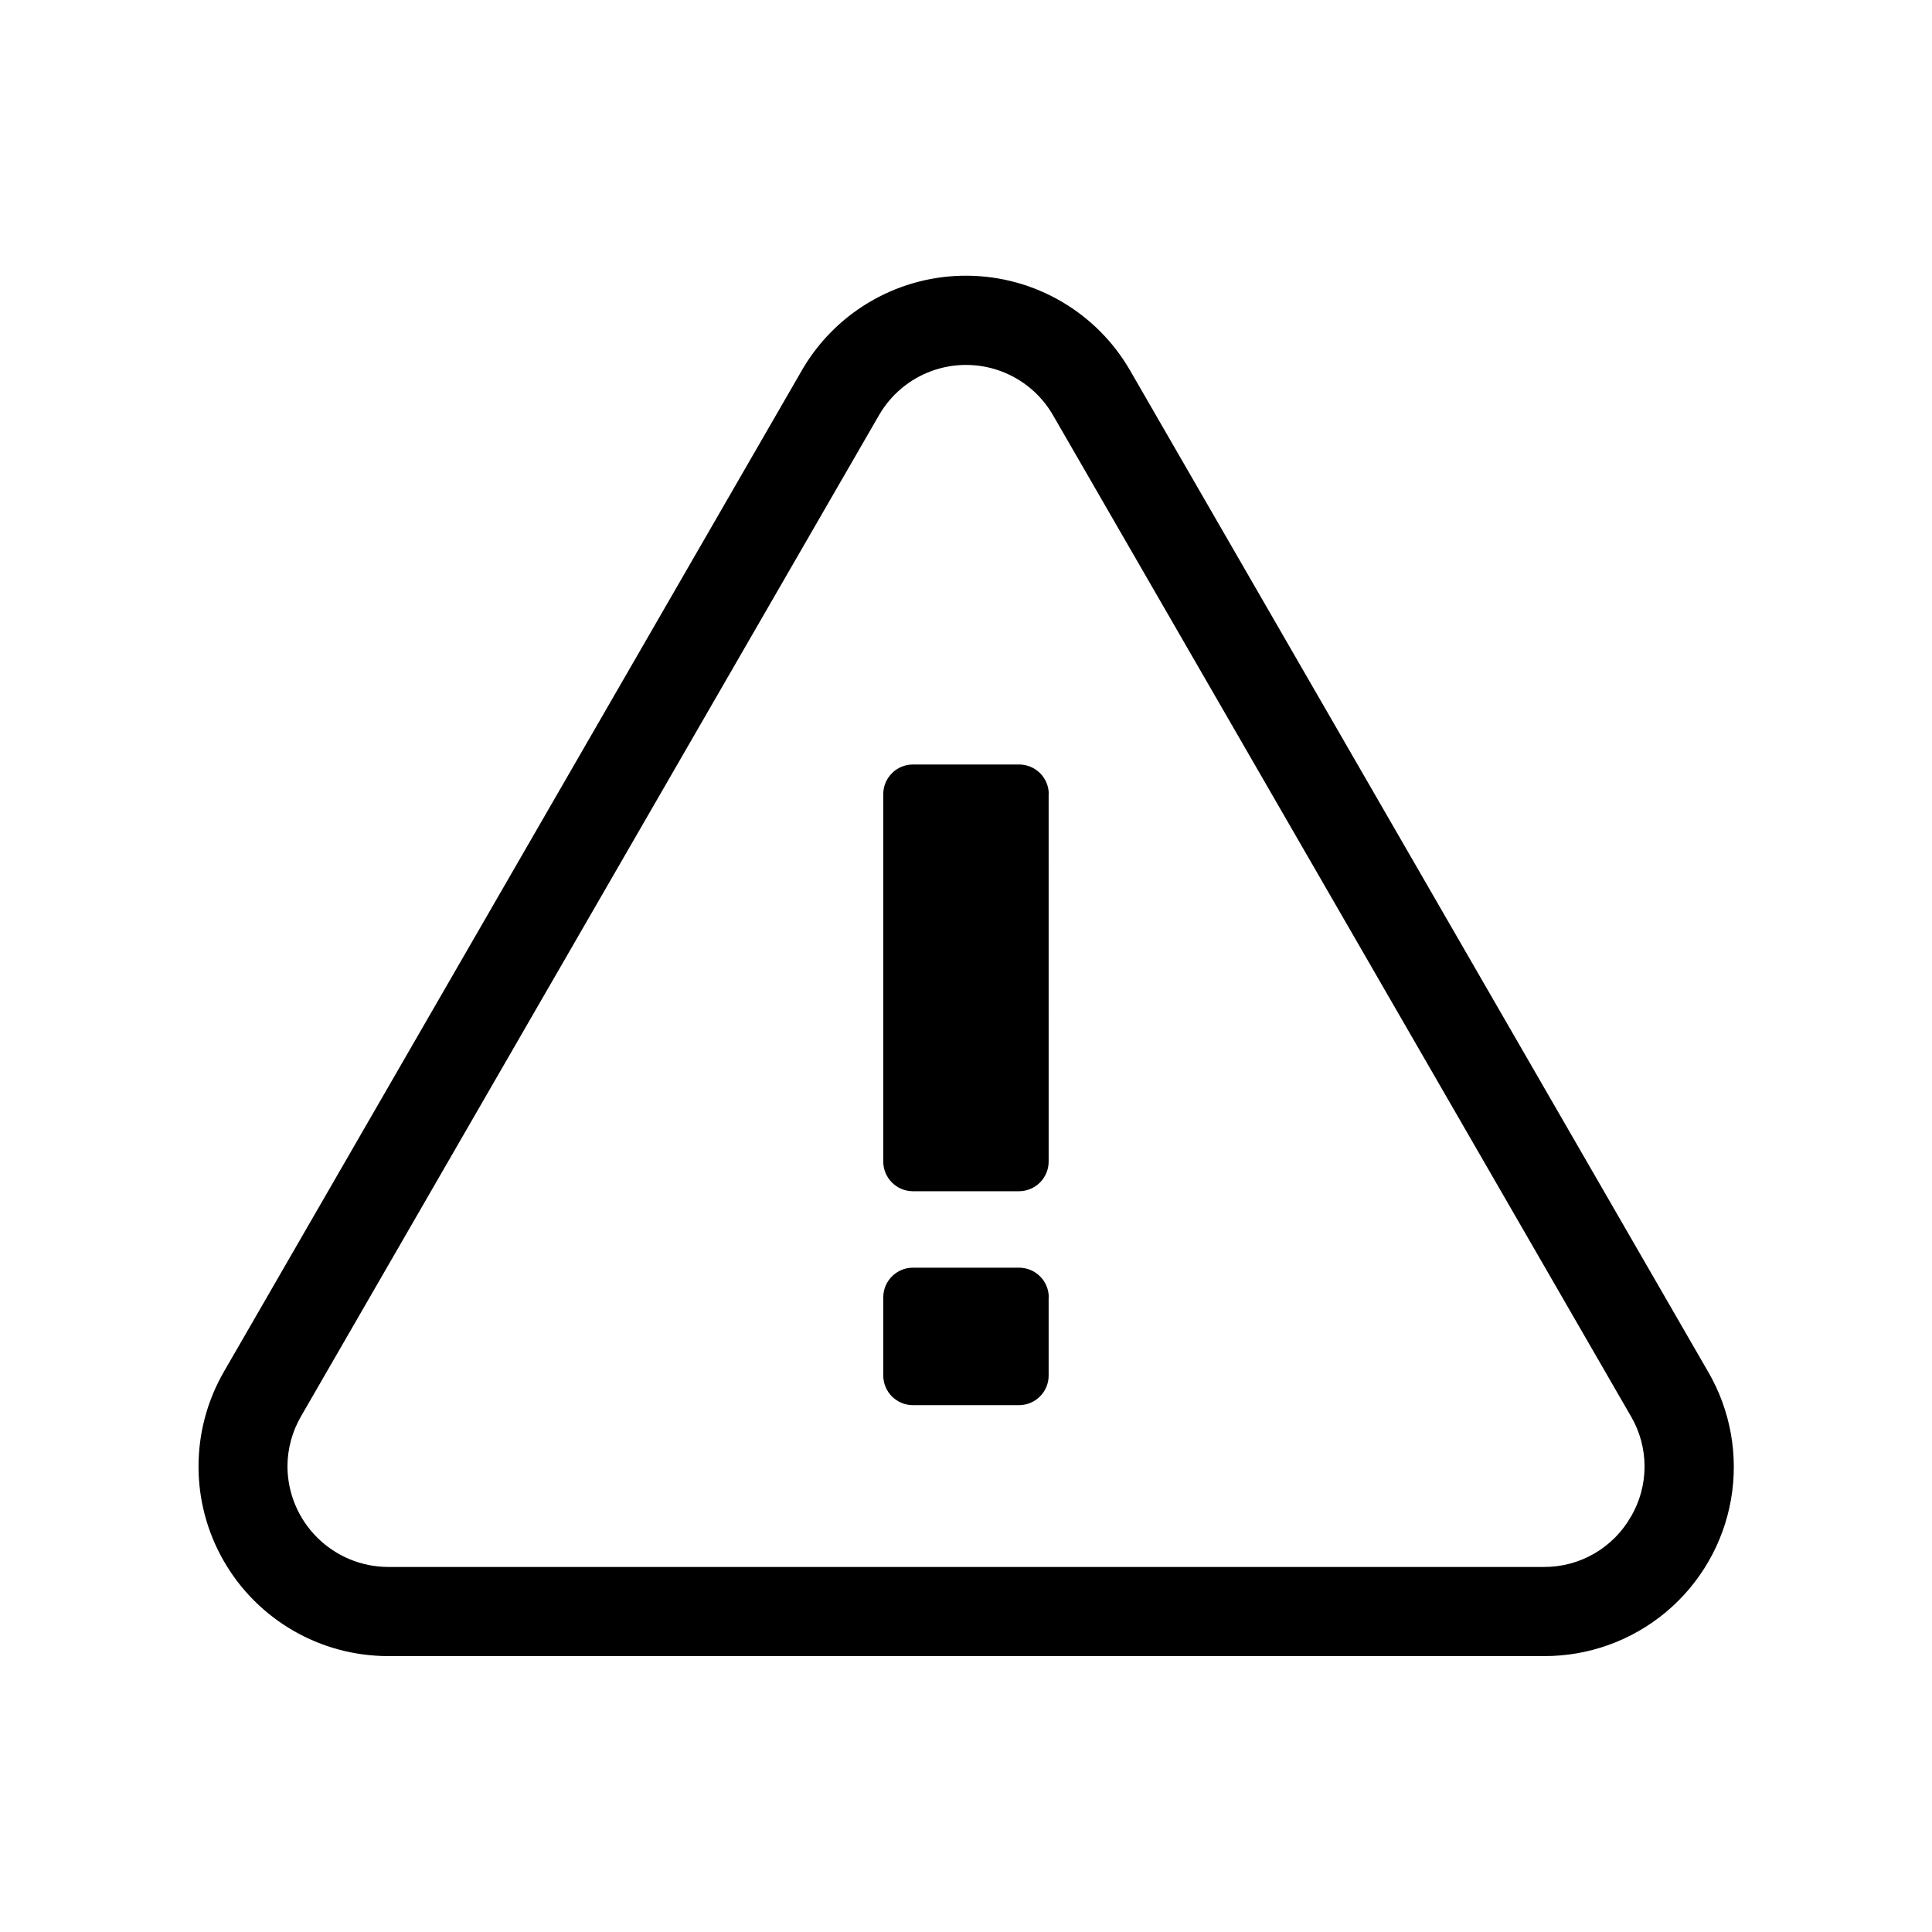
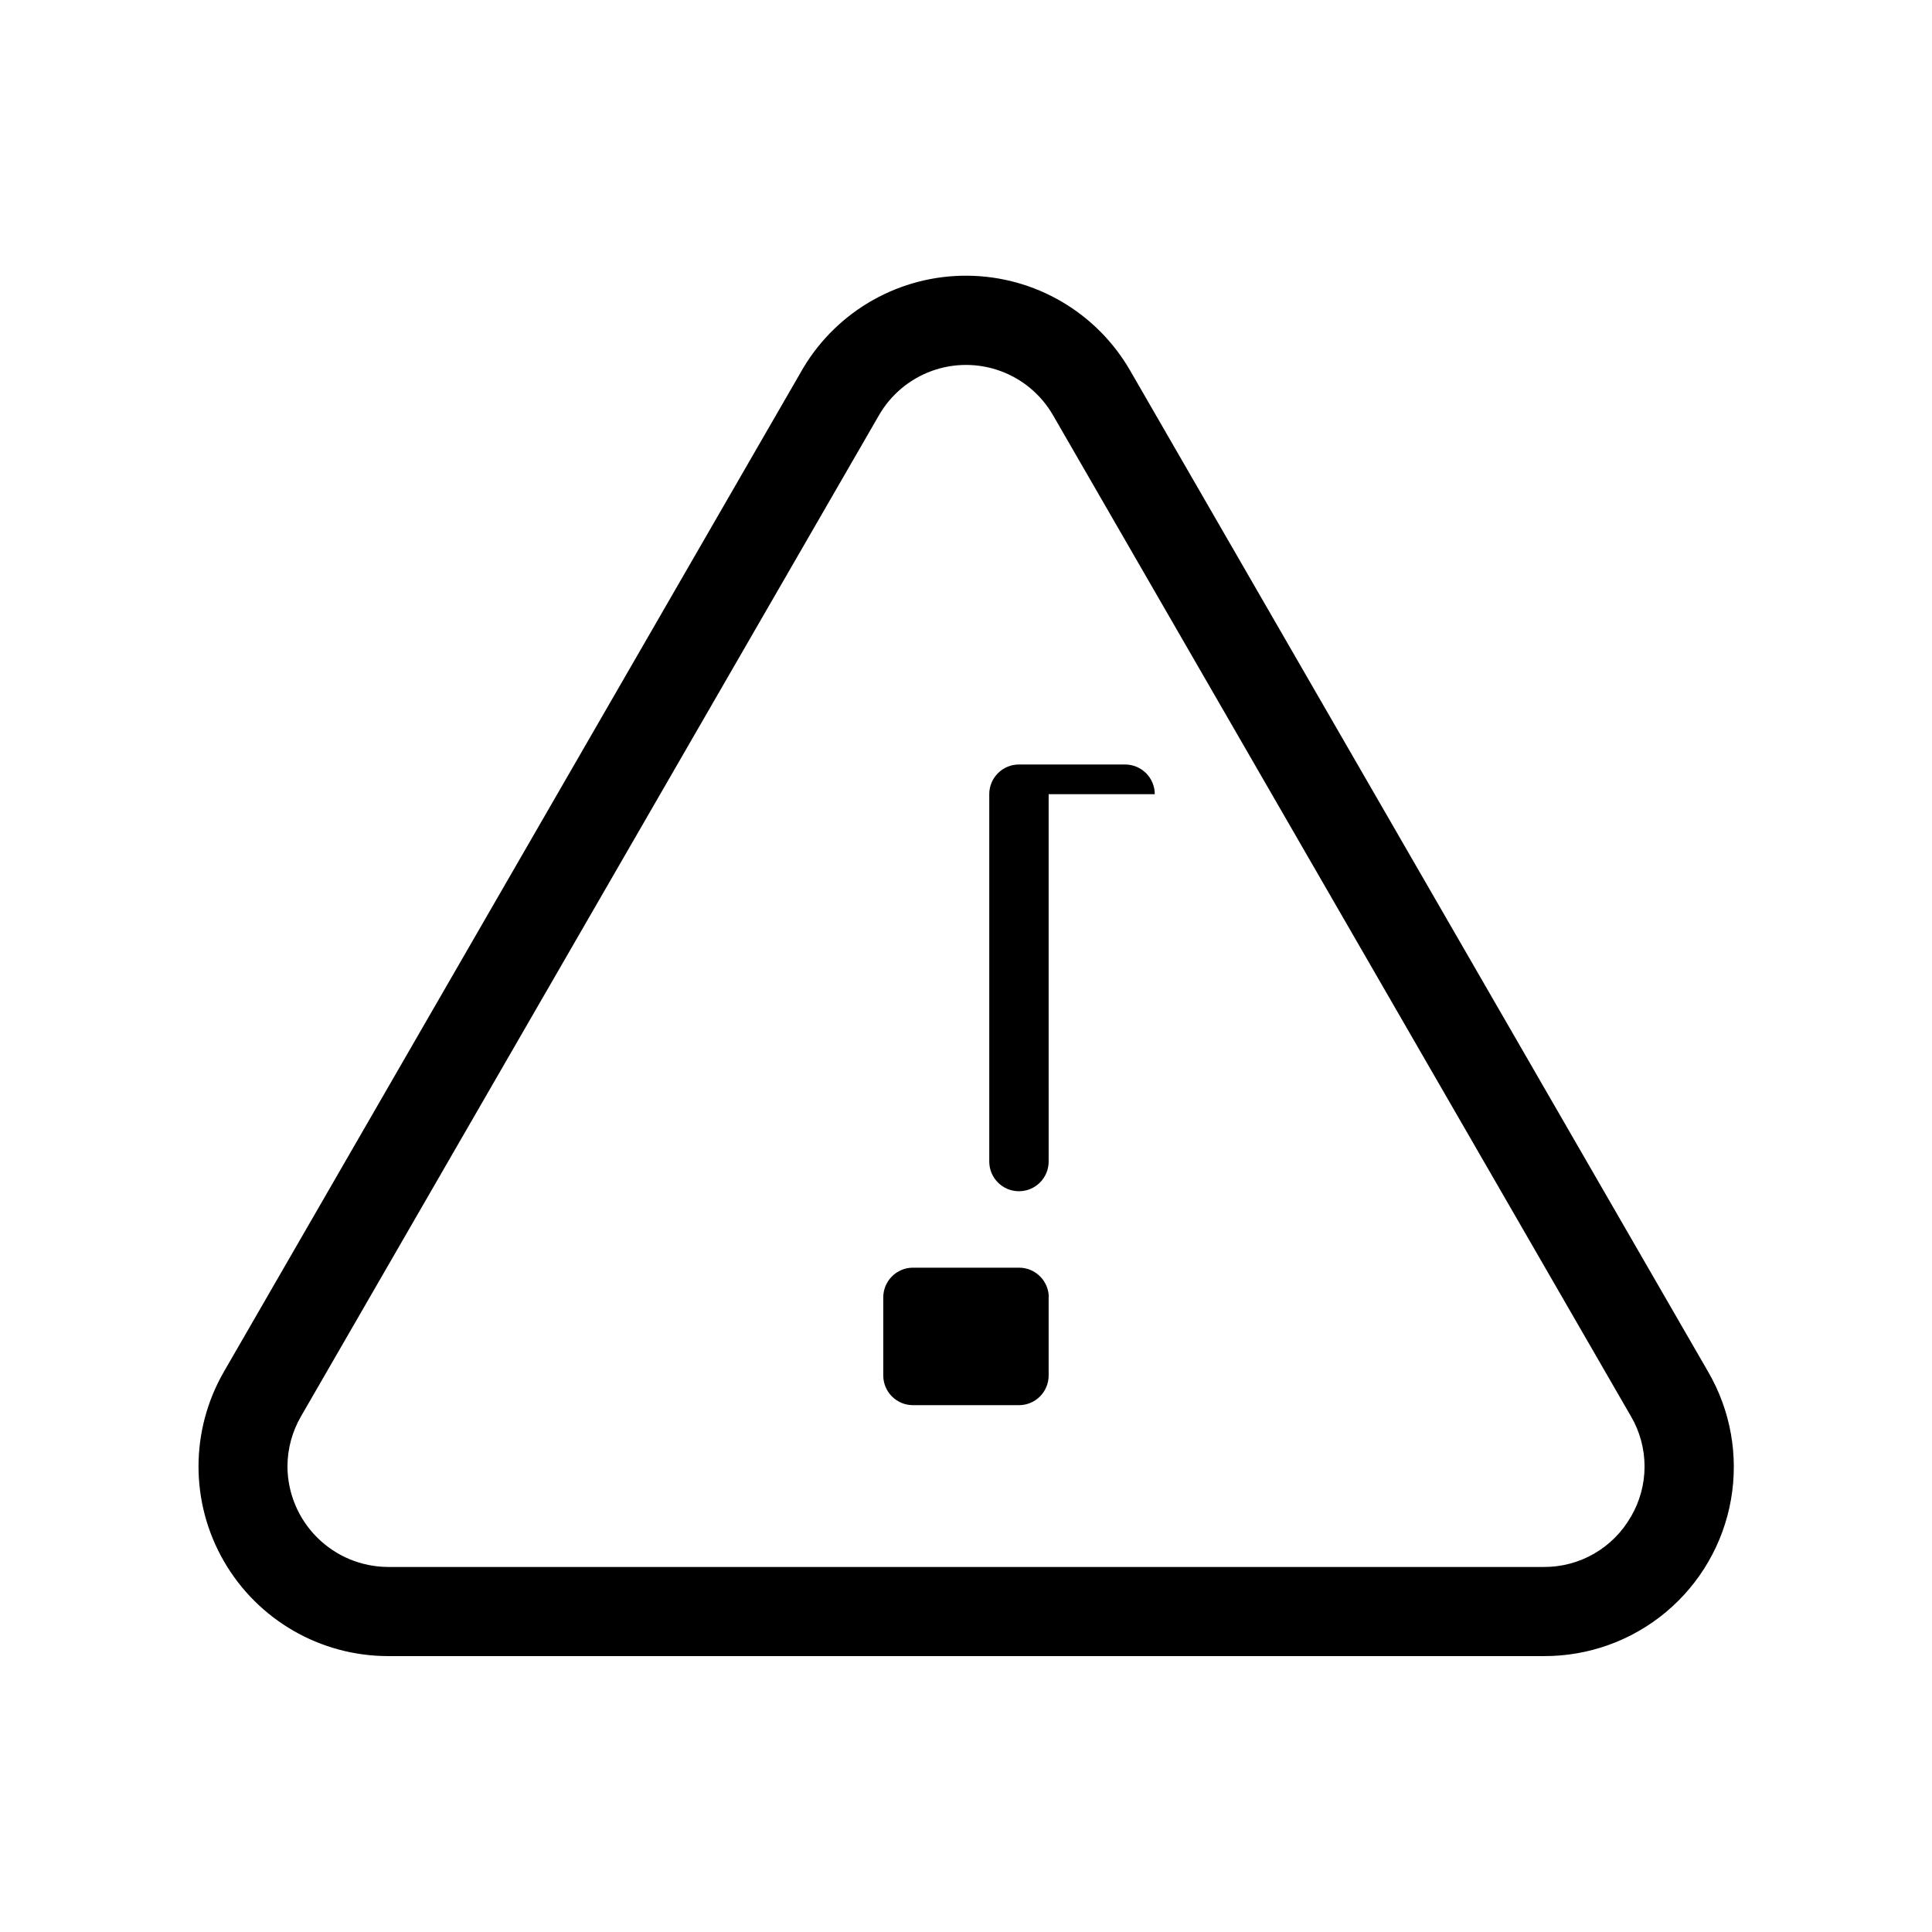
<svg xmlns="http://www.w3.org/2000/svg" fill="#000000" width="800px" height="800px" version="1.1" viewBox="144 144 512 512">
-   <path d="m596.66 507.51-153.15-265.29c-8.887-15.426-25.27-24.996-43.07-25.156-17.801-0.164-34.359 9.109-43.523 24.371-0.156 0.262-0.309 0.512-0.457 0.789l-153.12 265.29c-8.973 15.547-8.973 34.699 0.004 50.242 8.977 15.547 25.562 25.125 43.512 25.125h306.3c11.832 0.043 23.297-4.094 32.371-11.688 9.07-7.594 15.168-18.152 17.203-29.805 2.039-11.656-0.109-23.652-6.066-33.875zm-20.469 38.438h0.004c-2.316 4.066-5.672 7.441-9.727 9.781-4.051 2.34-8.652 3.559-13.332 3.531h-306.29c-7.059-0.023-13.82-2.836-18.812-7.824-4.996-4.984-7.82-11.742-7.856-18.801 0.008-4.68 1.254-9.273 3.606-13.316l153.16-265.29c3.129-5.422 8.066-9.57 13.949-11.715 5.883-2.141 12.332-2.141 18.215 0 5.883 2.144 10.824 6.293 13.949 11.715l153.15 265.29h0.004c2.363 4.035 3.613 8.633 3.613 13.312 0 4.684-1.25 9.277-3.613 13.316zm-154.29-191.48 0.004 97.348c0 2.086-0.828 4.09-2.305 5.566-1.477 1.477-3.481 2.305-5.566 2.305h-28.09c-4.348 0-7.871-3.523-7.871-7.871v-97.348c0-4.348 3.523-7.871 7.871-7.871h28.121c2.086 0 4.09 0.832 5.566 2.305 1.477 1.477 2.305 3.481 2.305 5.566zm0 133.35v20.688l0.004 0.004c0 2.086-0.828 4.09-2.305 5.566-1.477 1.477-3.481 2.305-5.566 2.305h-28.09c-4.348 0-7.871-3.523-7.871-7.871v-20.688c0-4.348 3.523-7.875 7.871-7.875h28.121c2.086 0 4.09 0.832 5.566 2.309 1.477 1.477 2.305 3.477 2.305 5.566z" />
+   <path d="m596.66 507.51-153.15-265.29c-8.887-15.426-25.27-24.996-43.07-25.156-17.801-0.164-34.359 9.109-43.523 24.371-0.156 0.262-0.309 0.512-0.457 0.789l-153.12 265.29c-8.973 15.547-8.973 34.699 0.004 50.242 8.977 15.547 25.562 25.125 43.512 25.125h306.3c11.832 0.043 23.297-4.094 32.371-11.688 9.07-7.594 15.168-18.152 17.203-29.805 2.039-11.656-0.109-23.652-6.066-33.875zm-20.469 38.438h0.004c-2.316 4.066-5.672 7.441-9.727 9.781-4.051 2.34-8.652 3.559-13.332 3.531h-306.29c-7.059-0.023-13.82-2.836-18.812-7.824-4.996-4.984-7.82-11.742-7.856-18.801 0.008-4.68 1.254-9.273 3.606-13.316l153.16-265.29c3.129-5.422 8.066-9.57 13.949-11.715 5.883-2.141 12.332-2.141 18.215 0 5.883 2.144 10.824 6.293 13.949 11.715l153.15 265.29h0.004c2.363 4.035 3.613 8.633 3.613 13.312 0 4.684-1.25 9.277-3.613 13.316zm-154.29-191.48 0.004 97.348c0 2.086-0.828 4.09-2.305 5.566-1.477 1.477-3.481 2.305-5.566 2.305c-4.348 0-7.871-3.523-7.871-7.871v-97.348c0-4.348 3.523-7.871 7.871-7.871h28.121c2.086 0 4.09 0.832 5.566 2.305 1.477 1.477 2.305 3.481 2.305 5.566zm0 133.35v20.688l0.004 0.004c0 2.086-0.828 4.09-2.305 5.566-1.477 1.477-3.481 2.305-5.566 2.305h-28.09c-4.348 0-7.871-3.523-7.871-7.871v-20.688c0-4.348 3.523-7.875 7.871-7.875h28.121c2.086 0 4.09 0.832 5.566 2.309 1.477 1.477 2.305 3.477 2.305 5.566z" />
</svg>